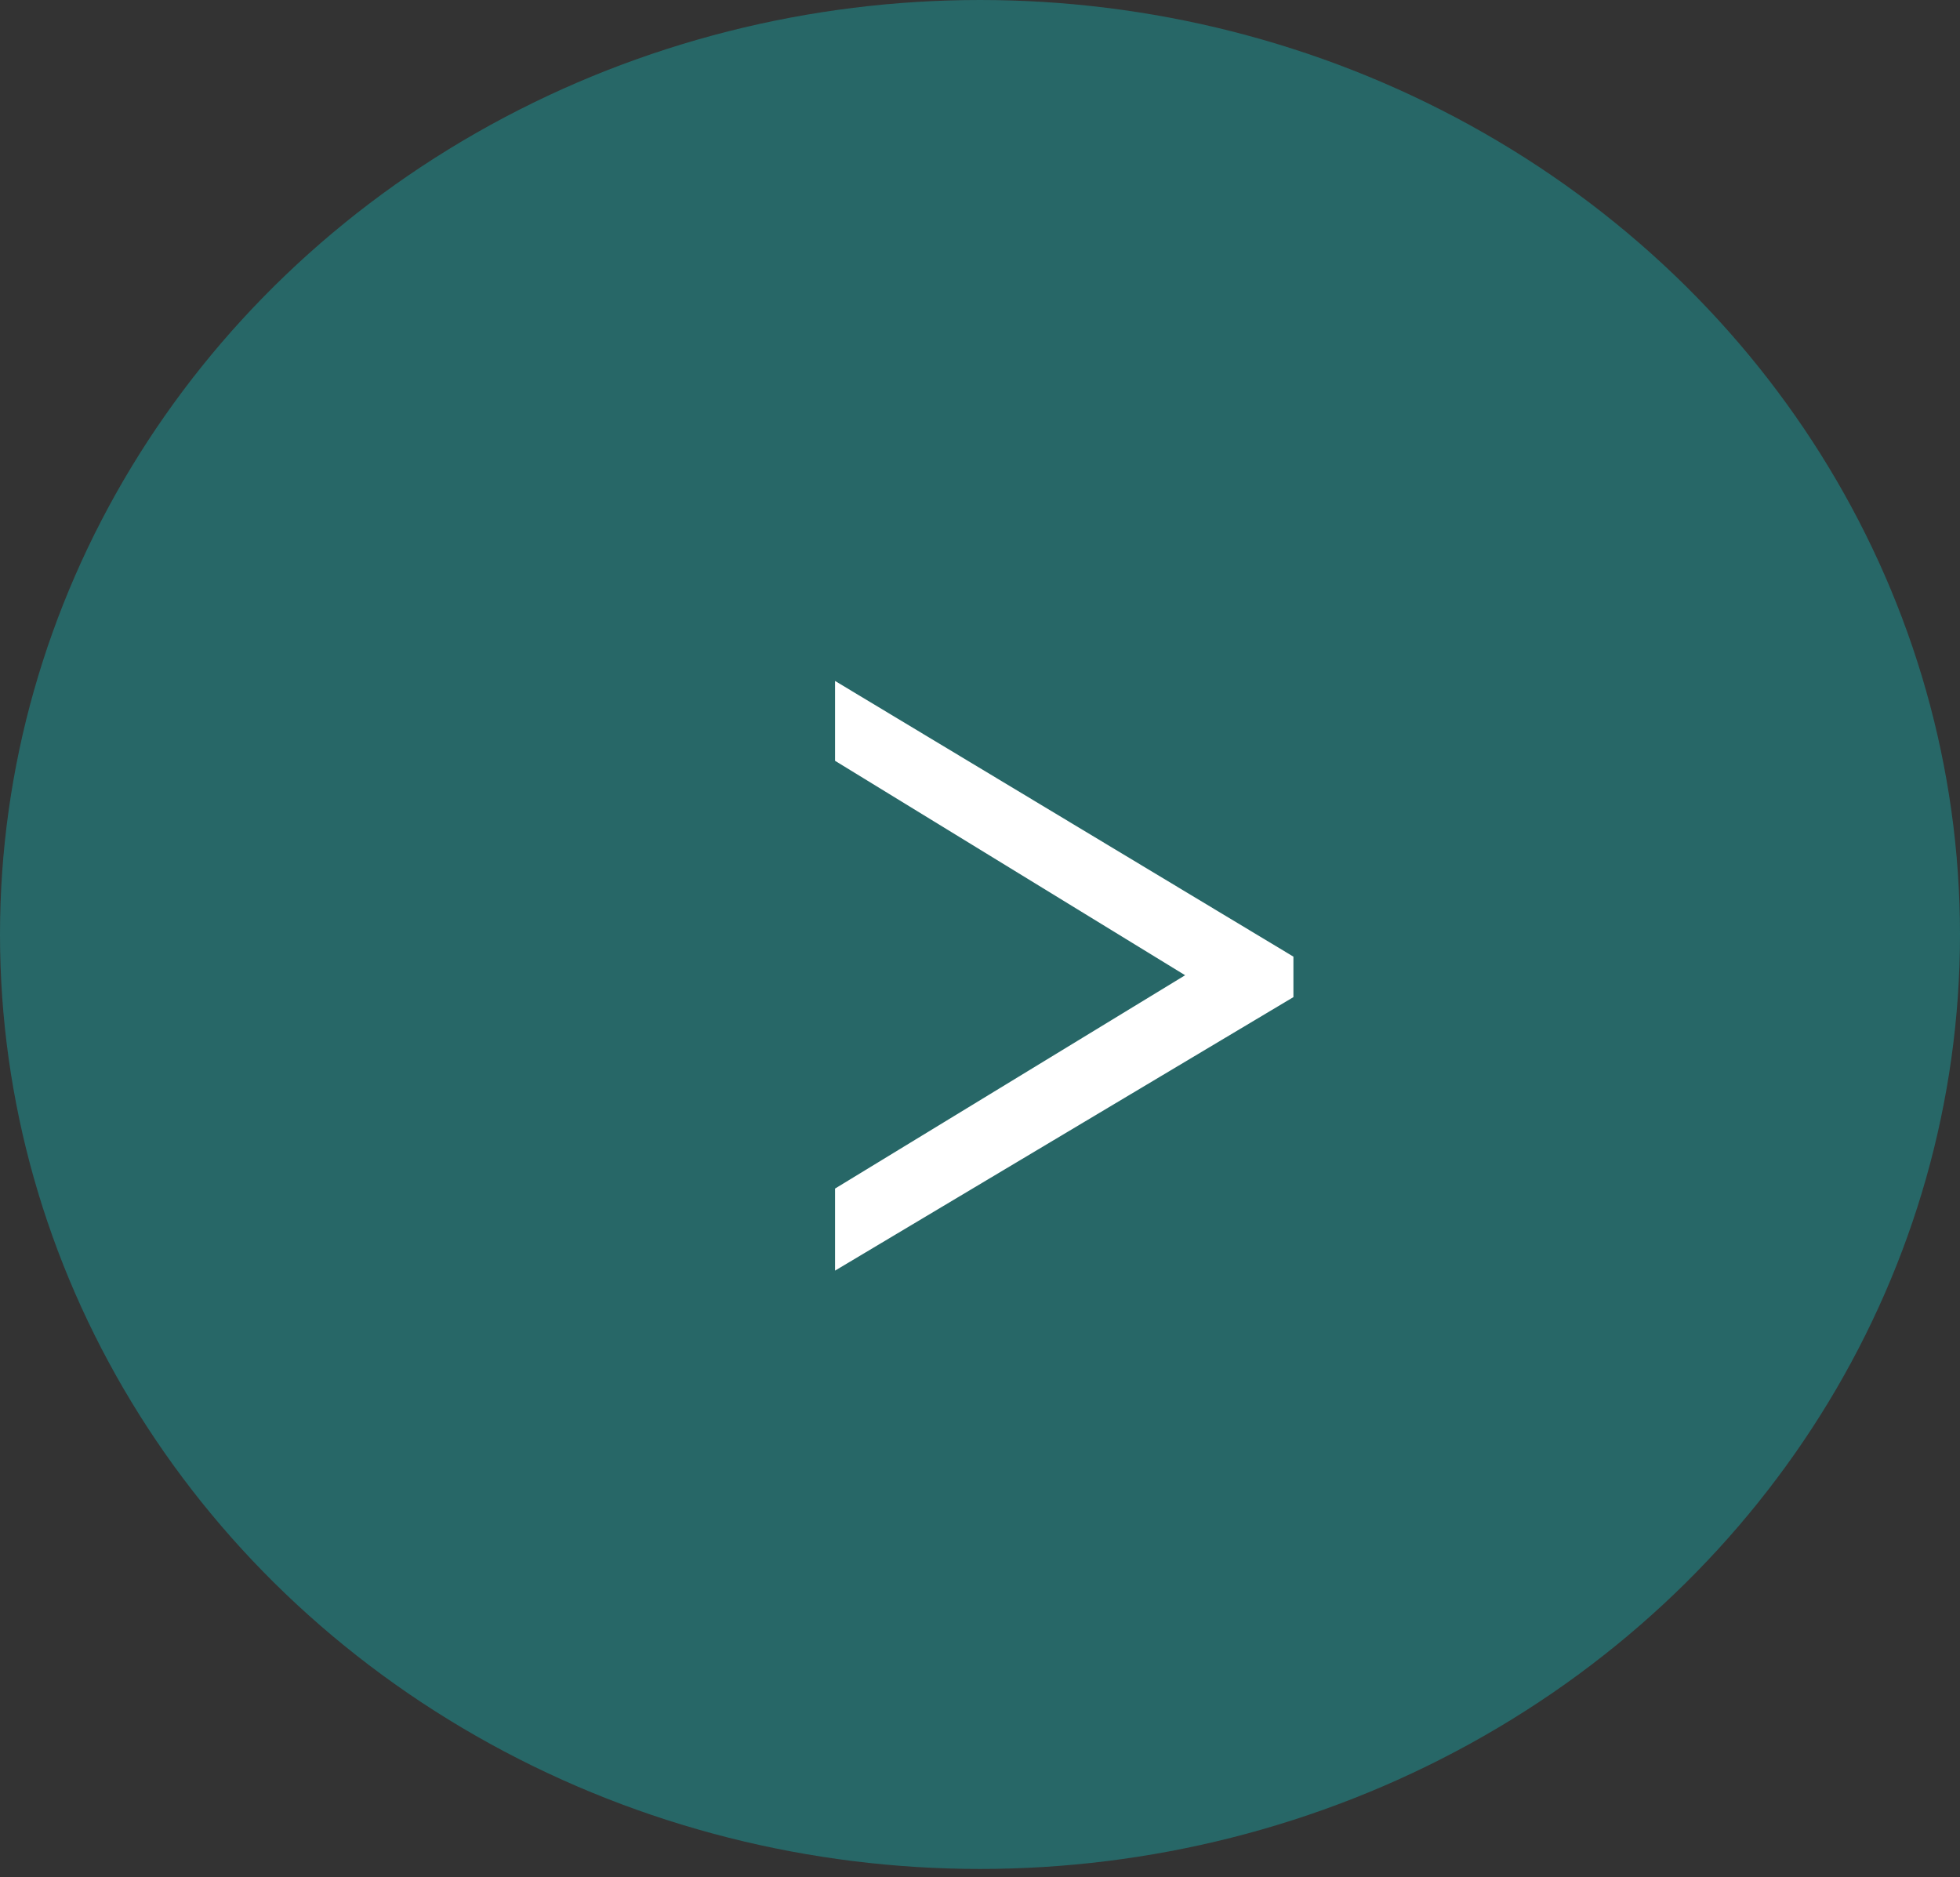
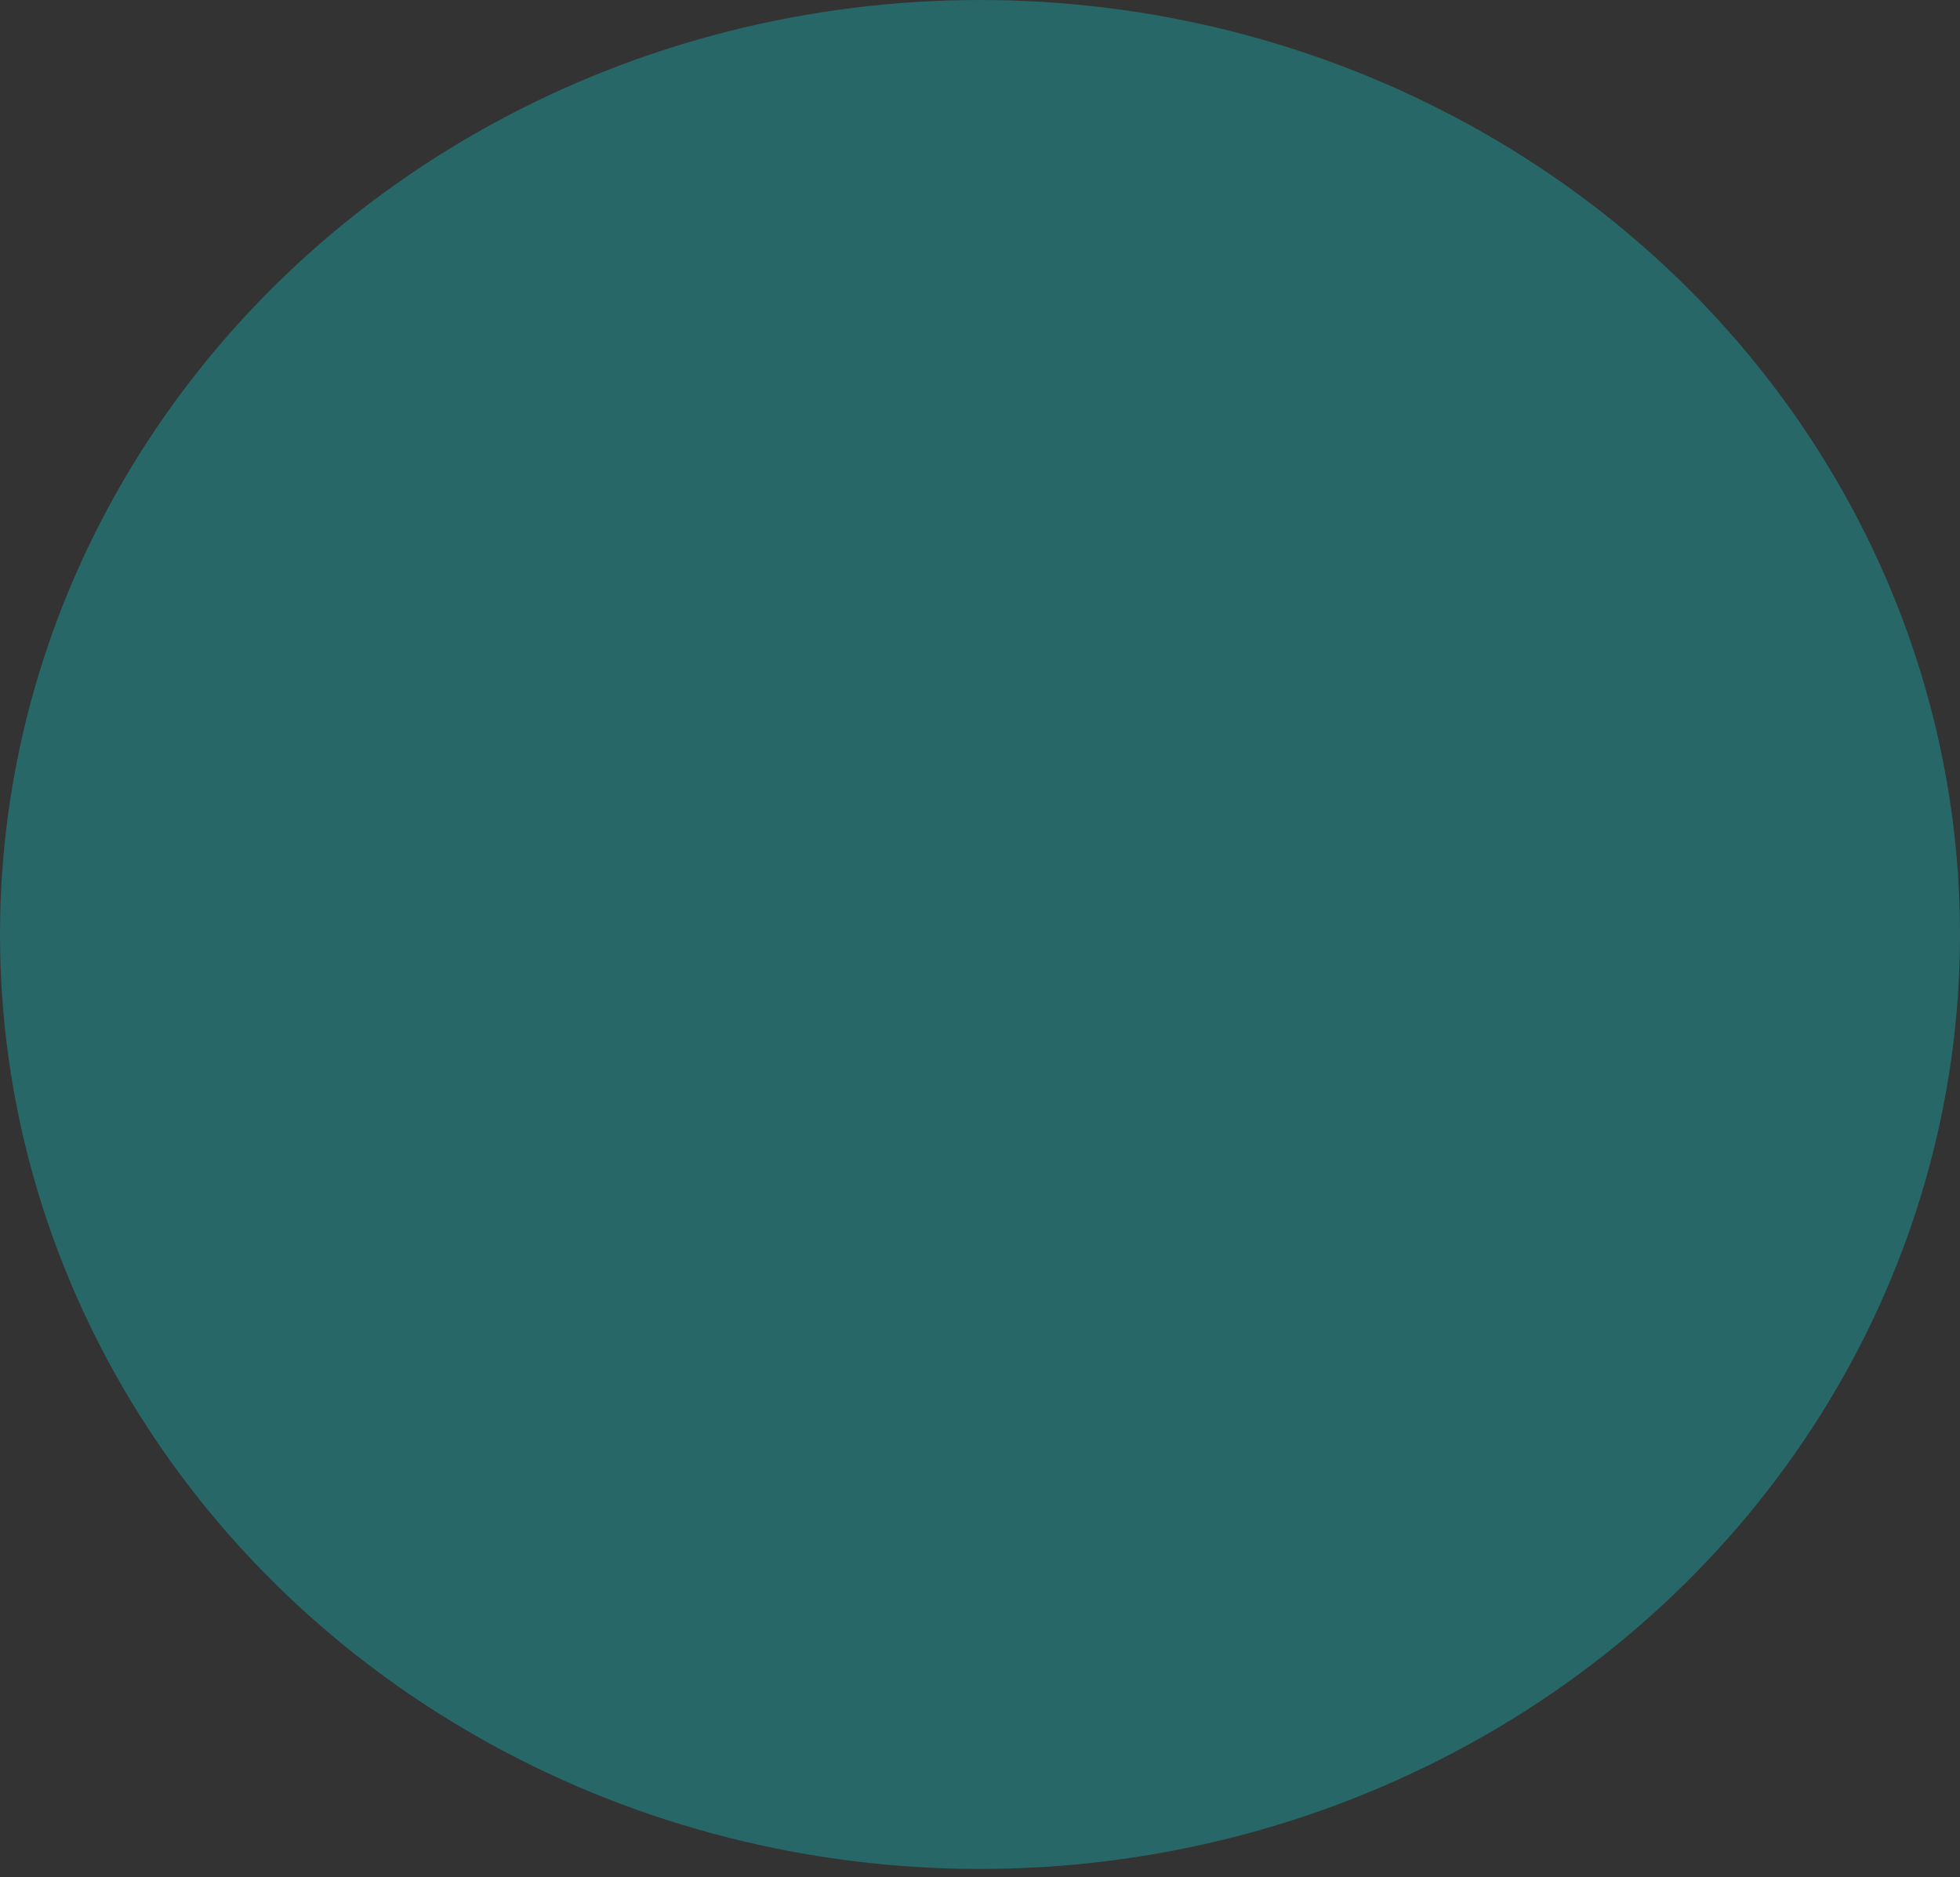
<svg xmlns="http://www.w3.org/2000/svg" width="213" height="204" viewBox="0 0 213 204" fill="none">
  <rect x="0" y="0" width="213" height="204" fill="#333333" stroke="none" />
  <ellipse cx="106.5" cy="101.547" rx="106.5" ry="101.547" fill="#276767" />
-   <path d="M140.56 108.354L90.748 138.075V129.159L128.791 105.977L90.748 82.675V73.997L140.56 103.956V108.354Z" fill="white" />
</svg>